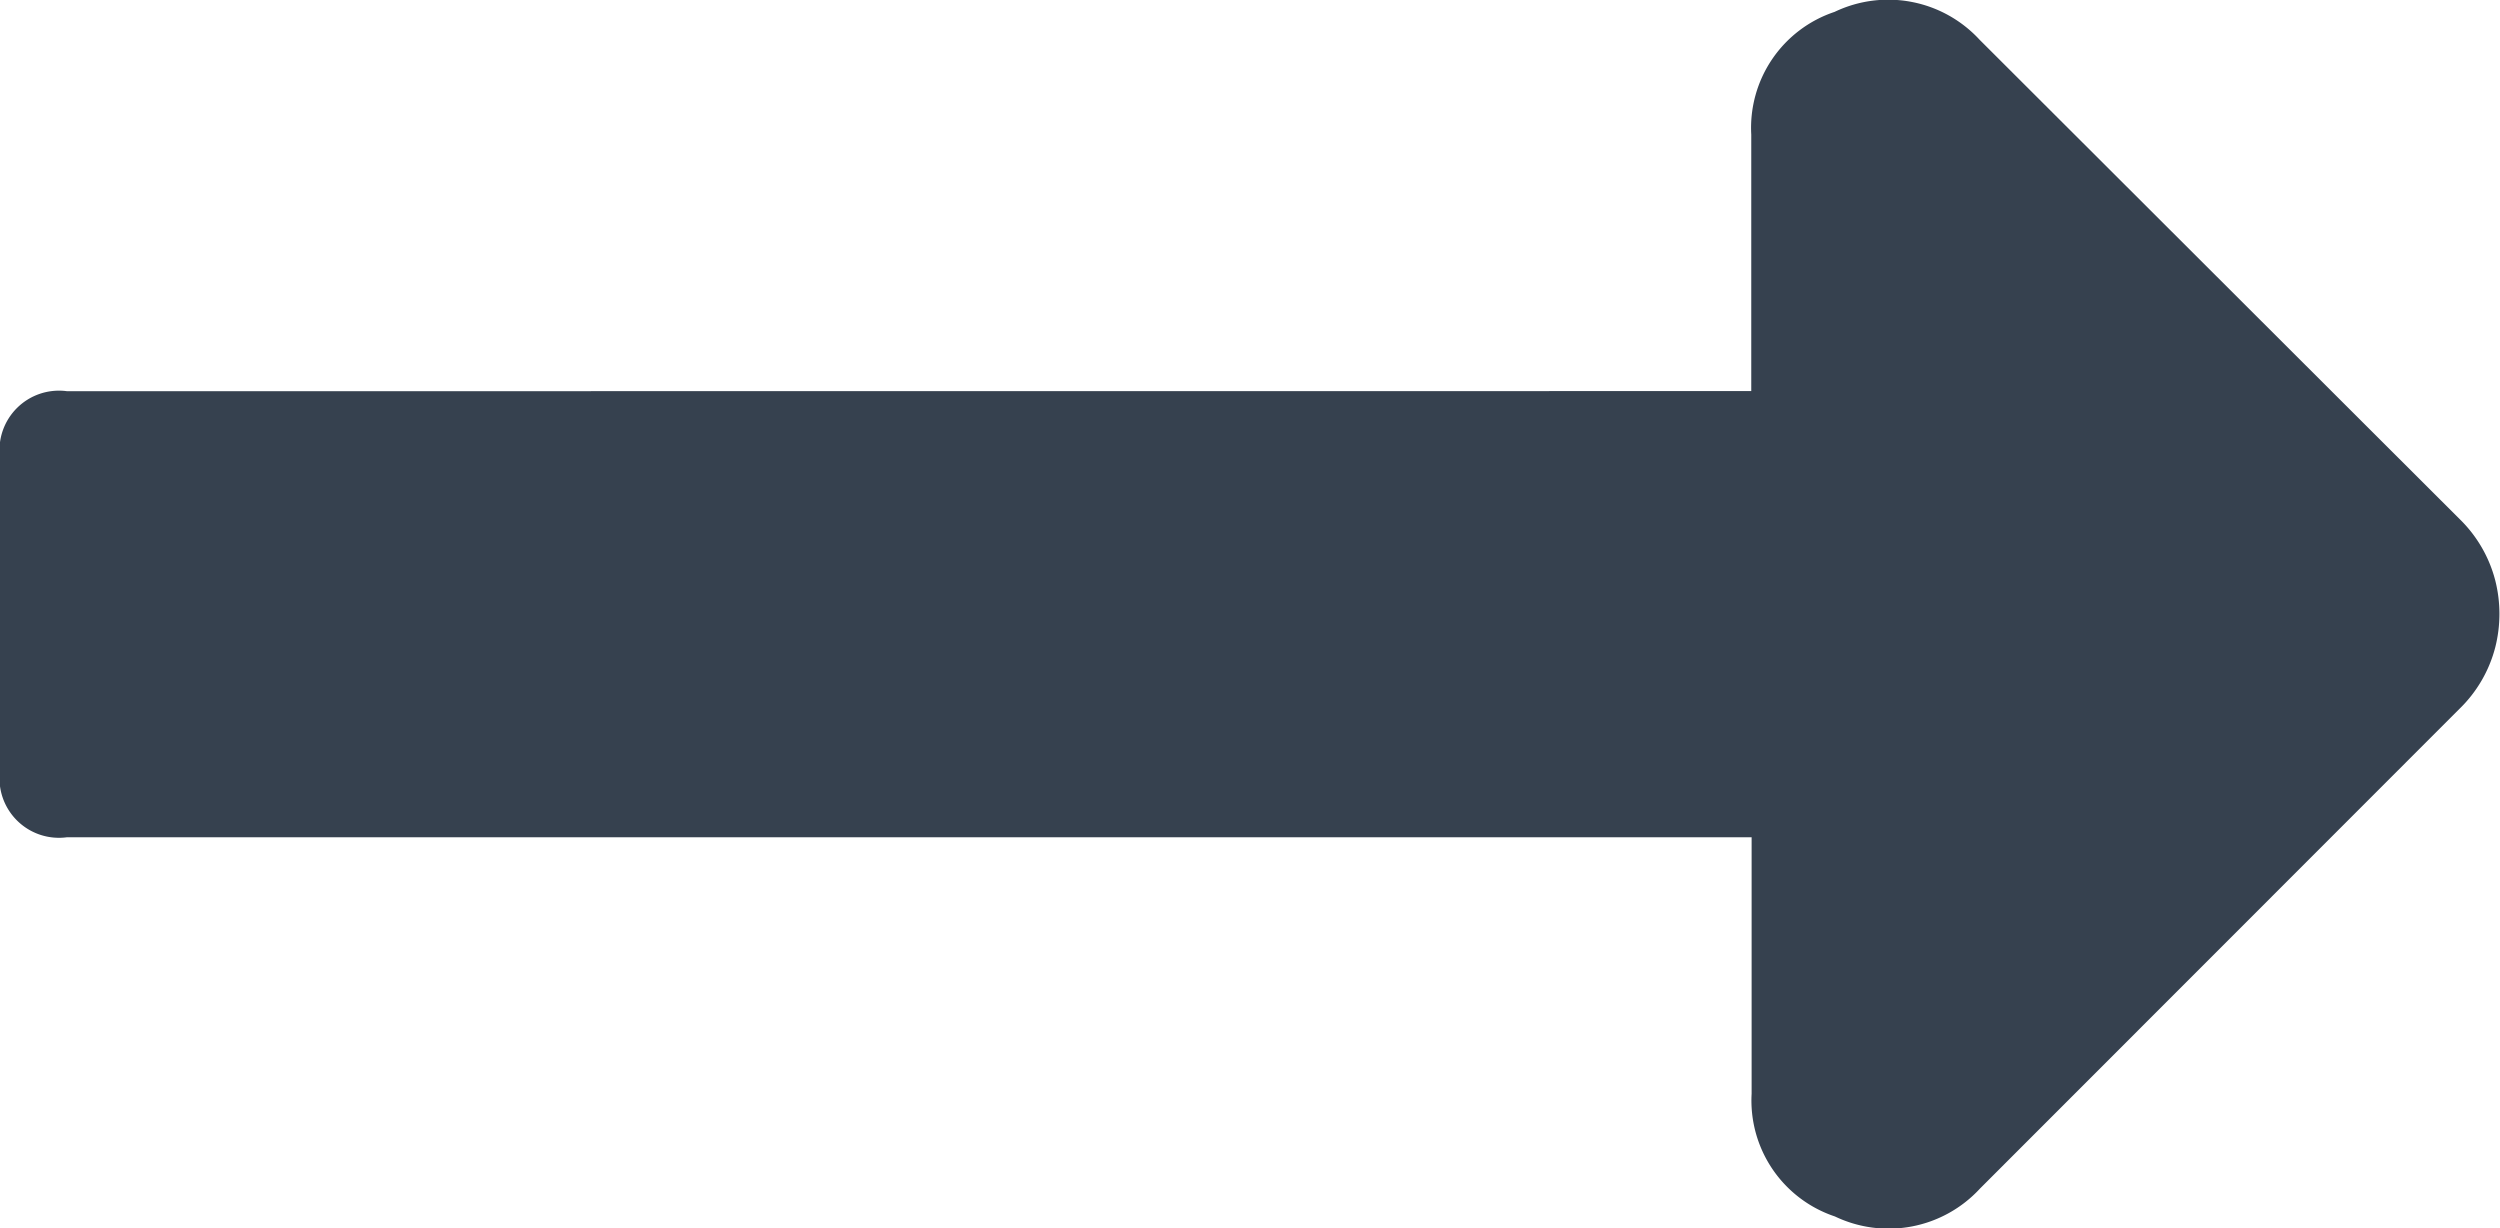
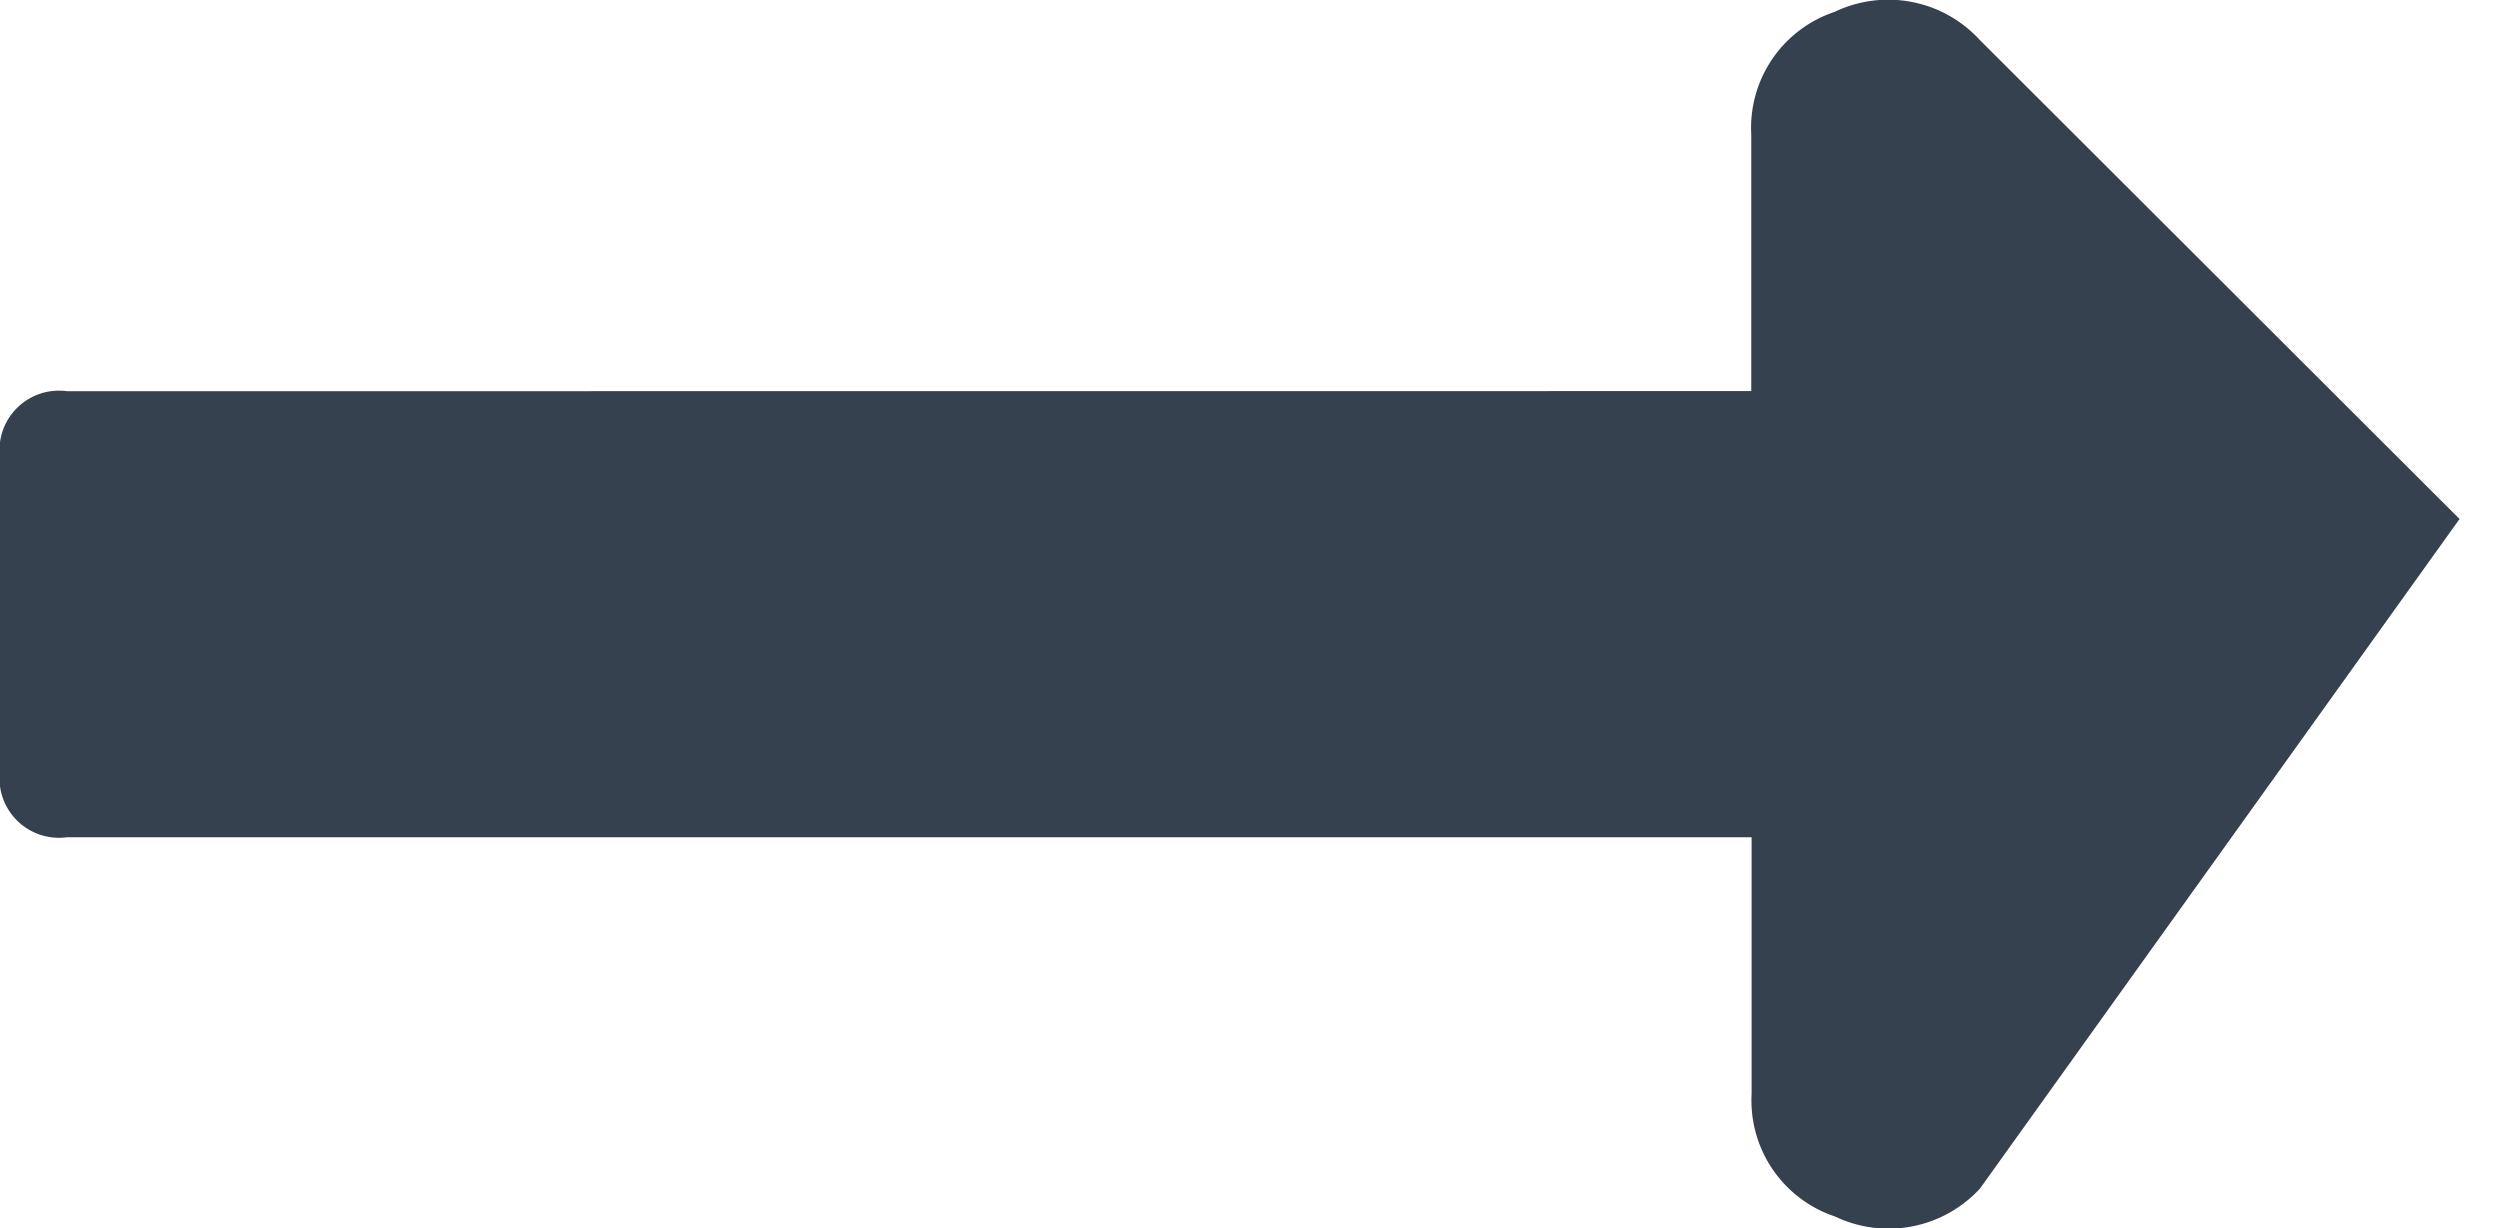
<svg xmlns="http://www.w3.org/2000/svg" width="21.012" height="10.324" viewBox="0 0 21.012 10.324">
-   <path id="Path_1" data-name="Path 1" d="M14.719-10.875v-2.156a1.027,1.027,0,0,1,.7-1.031,1.044,1.044,0,0,1,1.219.234L20.672-9.8a1.106,1.106,0,0,1,.3.516,1.143,1.143,0,0,1,0,.563,1.106,1.106,0,0,1-.3.516L16.641-4.172a1.044,1.044,0,0,1-1.219.234,1.027,1.027,0,0,1-.7-1.031V-7.125H.563A.5.5,0,0,1,0-7.687v-2.625a.5.5,0,0,1,.563-.562Z" transform="translate(0 14.162)" fill="#36414f" />
+   <path id="Path_1" data-name="Path 1" d="M14.719-10.875v-2.156a1.027,1.027,0,0,1,.7-1.031,1.044,1.044,0,0,1,1.219.234L20.672-9.8L16.641-4.172a1.044,1.044,0,0,1-1.219.234,1.027,1.027,0,0,1-.7-1.031V-7.125H.563A.5.5,0,0,1,0-7.687v-2.625a.5.5,0,0,1,.563-.562Z" transform="translate(0 14.162)" fill="#36414f" />
</svg>